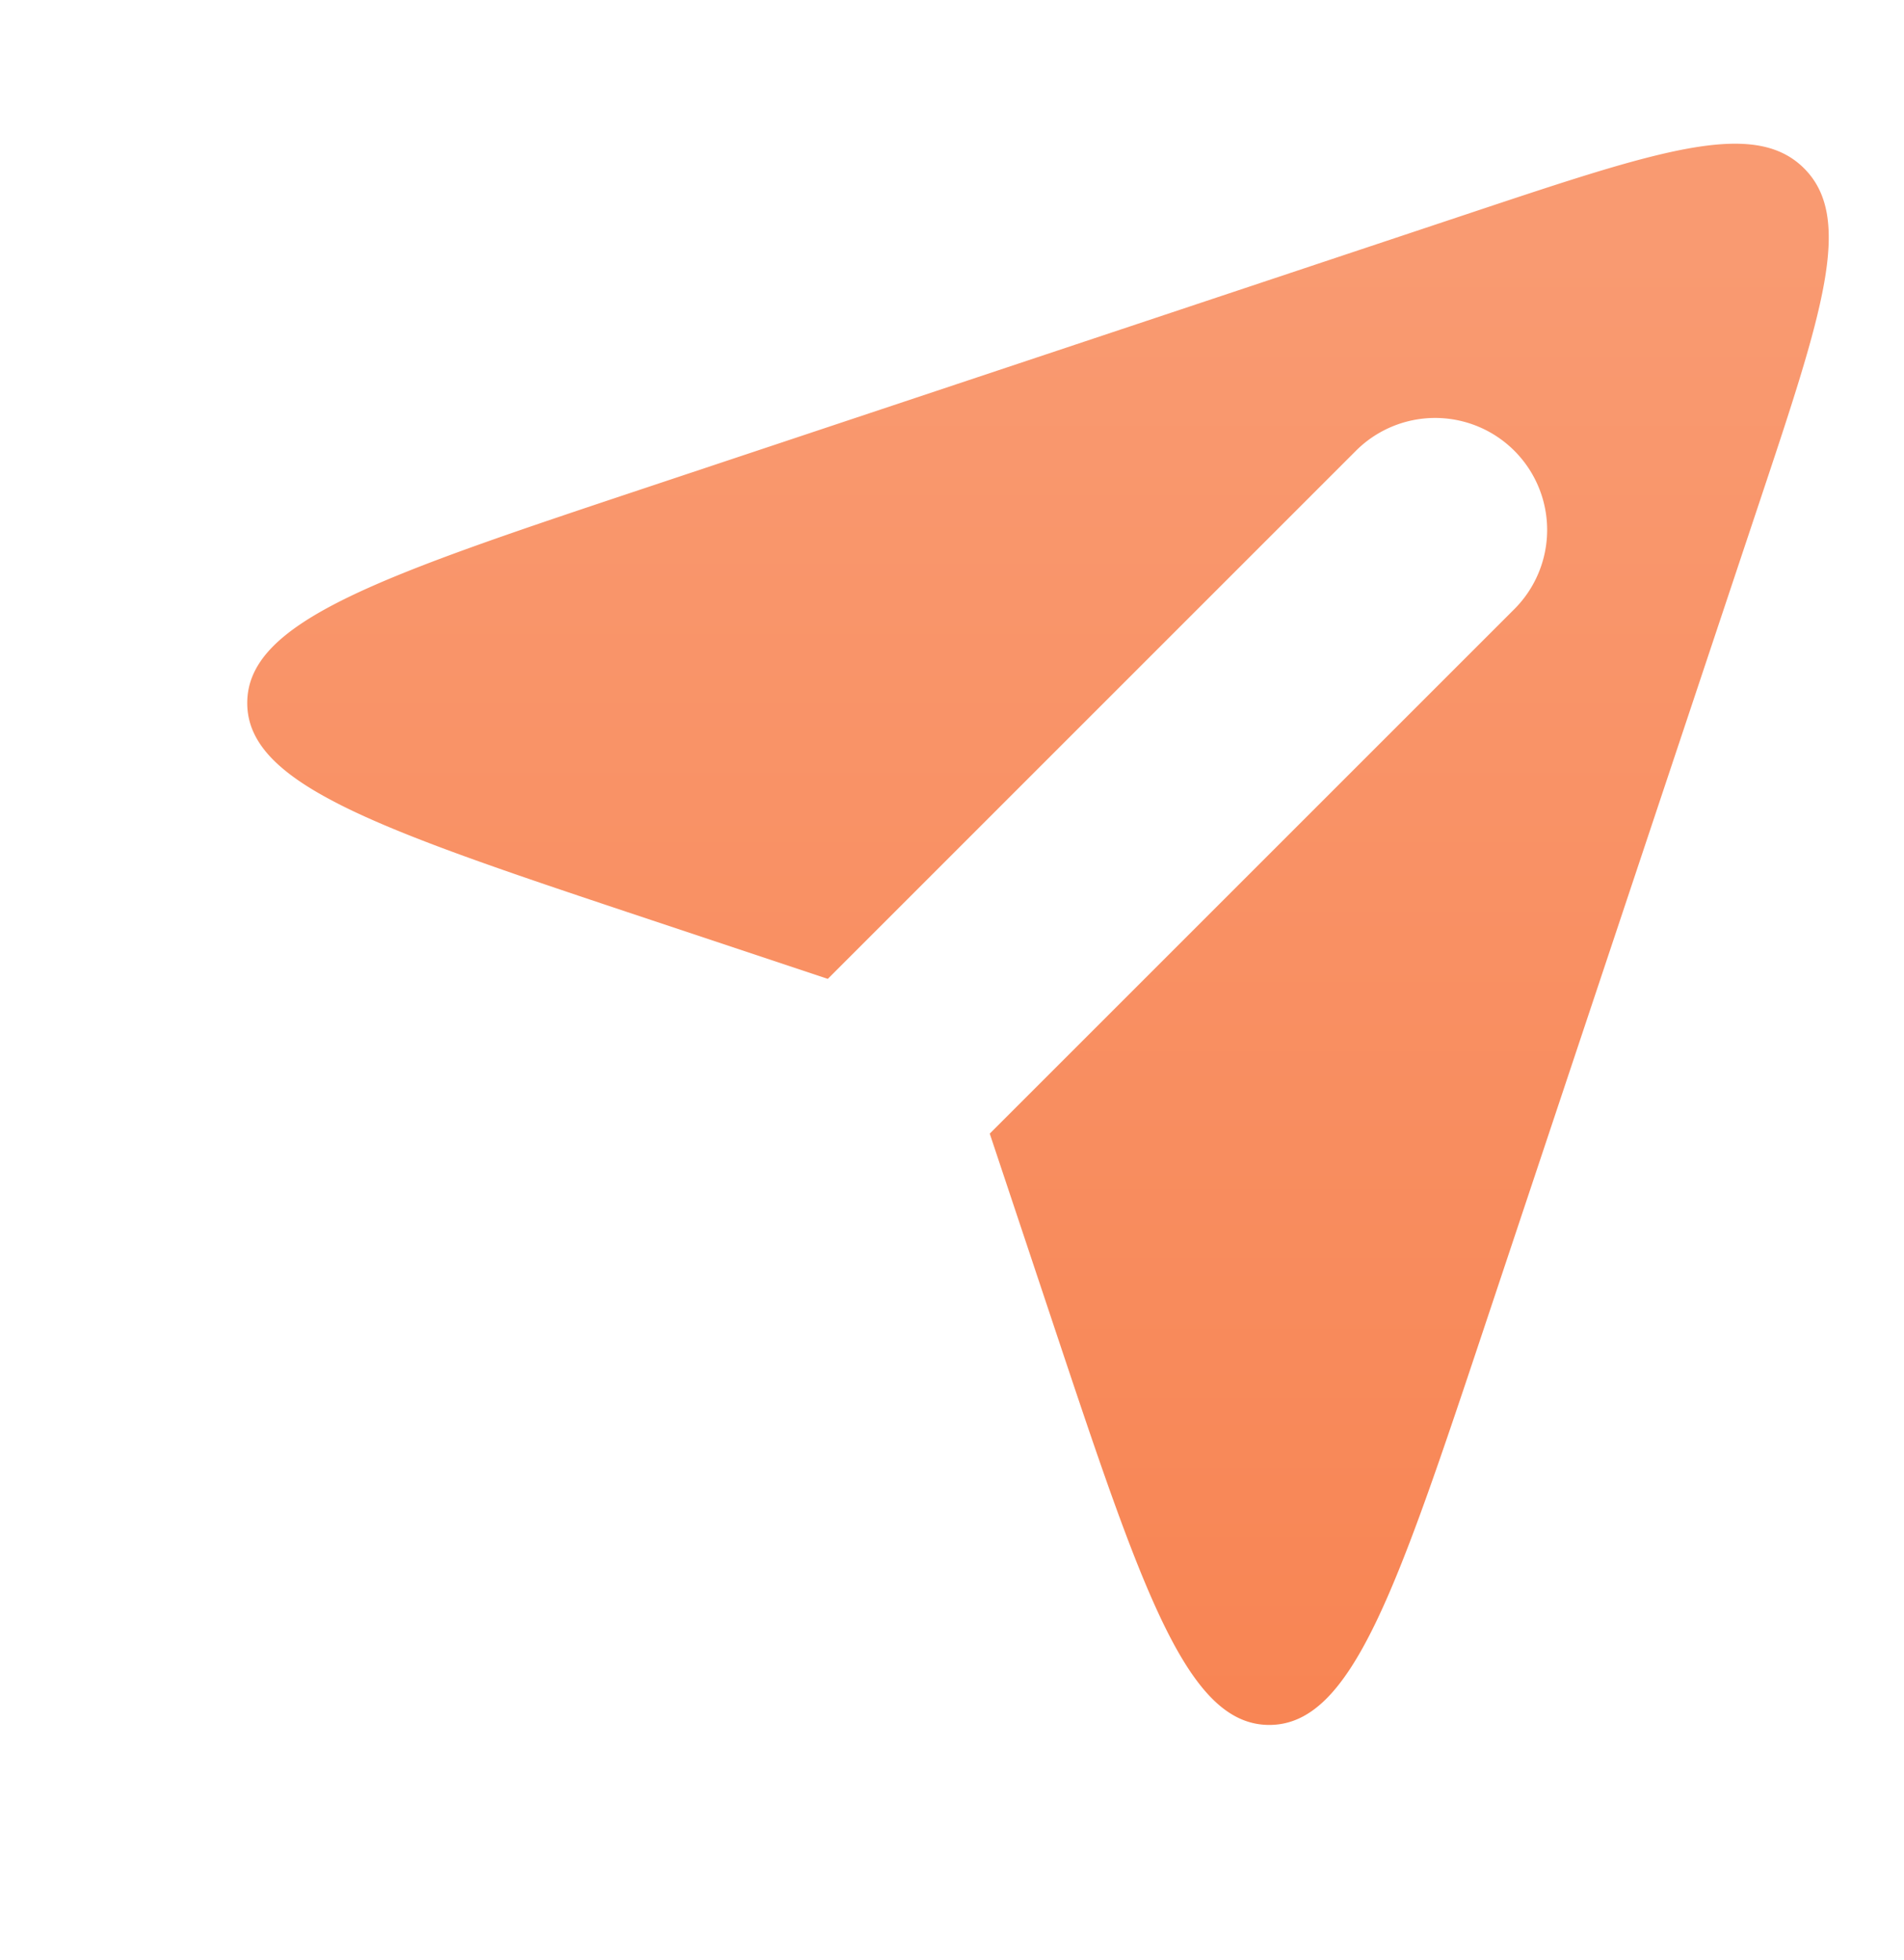
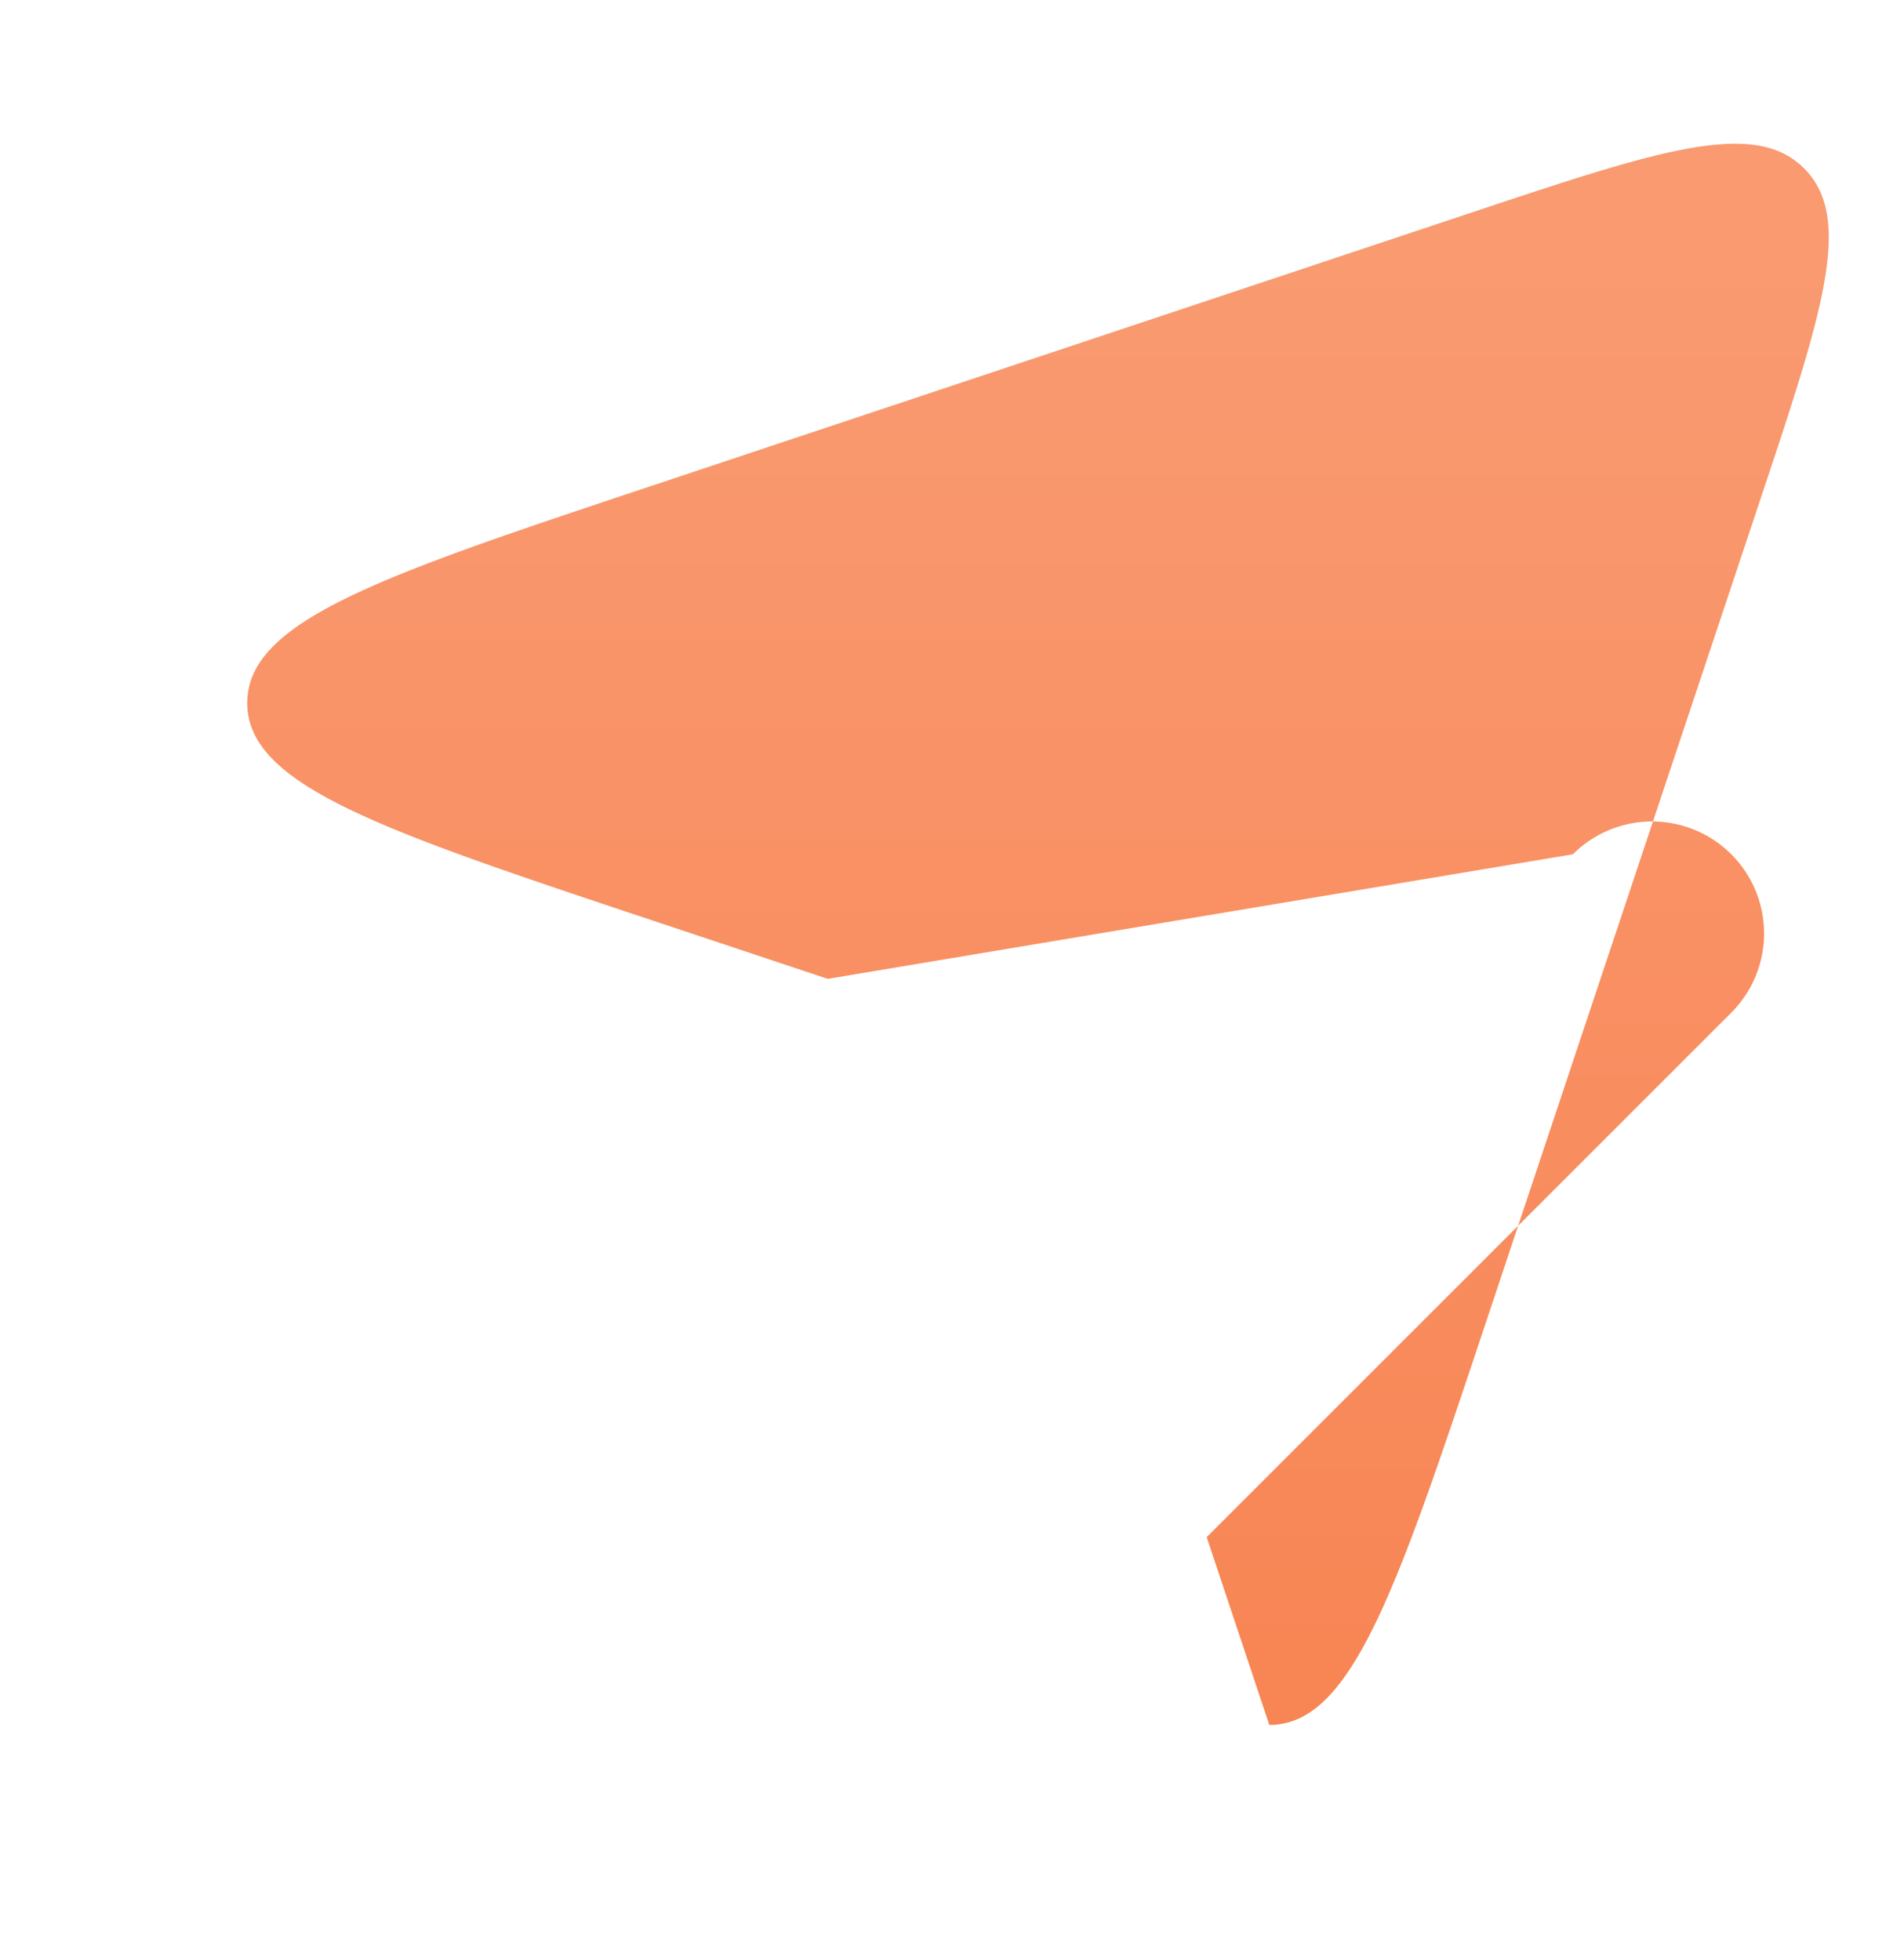
<svg xmlns="http://www.w3.org/2000/svg" width="34" height="35" fill="none">
-   <path fill="url(#a)" fill-rule="evenodd" d="m14.782 17.483-3.16-1.053c-4.805-1.602-7.207-2.402-7.207-3.874s2.402-2.272 7.207-3.874l14.63-4.877c3.381-1.127 5.072-1.69 5.964-.798s.329 2.583-.798 5.963L26.54 23.601c-1.602 4.805-2.402 7.207-3.874 7.207s-2.272-2.402-3.874-7.207l-1.118-3.354 9.368-9.368a2 2 0 1 0-2.829-2.828z" clip-rule="evenodd" />
+   <path fill="url(#a)" fill-rule="evenodd" d="m14.782 17.483-3.16-1.053c-4.805-1.602-7.207-2.402-7.207-3.874s2.402-2.272 7.207-3.874l14.63-4.877c3.381-1.127 5.072-1.69 5.964-.798s.329 2.583-.798 5.963L26.54 23.601c-1.602 4.805-2.402 7.207-3.874 7.207l-1.118-3.354 9.368-9.368a2 2 0 1 0-2.829-2.828z" clip-rule="evenodd" />
  <defs>
    <linearGradient id="a" x1="18.536" x2="18.536" y1="4.506" y2="33.022" gradientUnits="userSpaceOnUse">
      <stop stop-color="#F99A71" />
      <stop offset="1" stop-color="#F88351" />
    </linearGradient>
  </defs>
</svg>